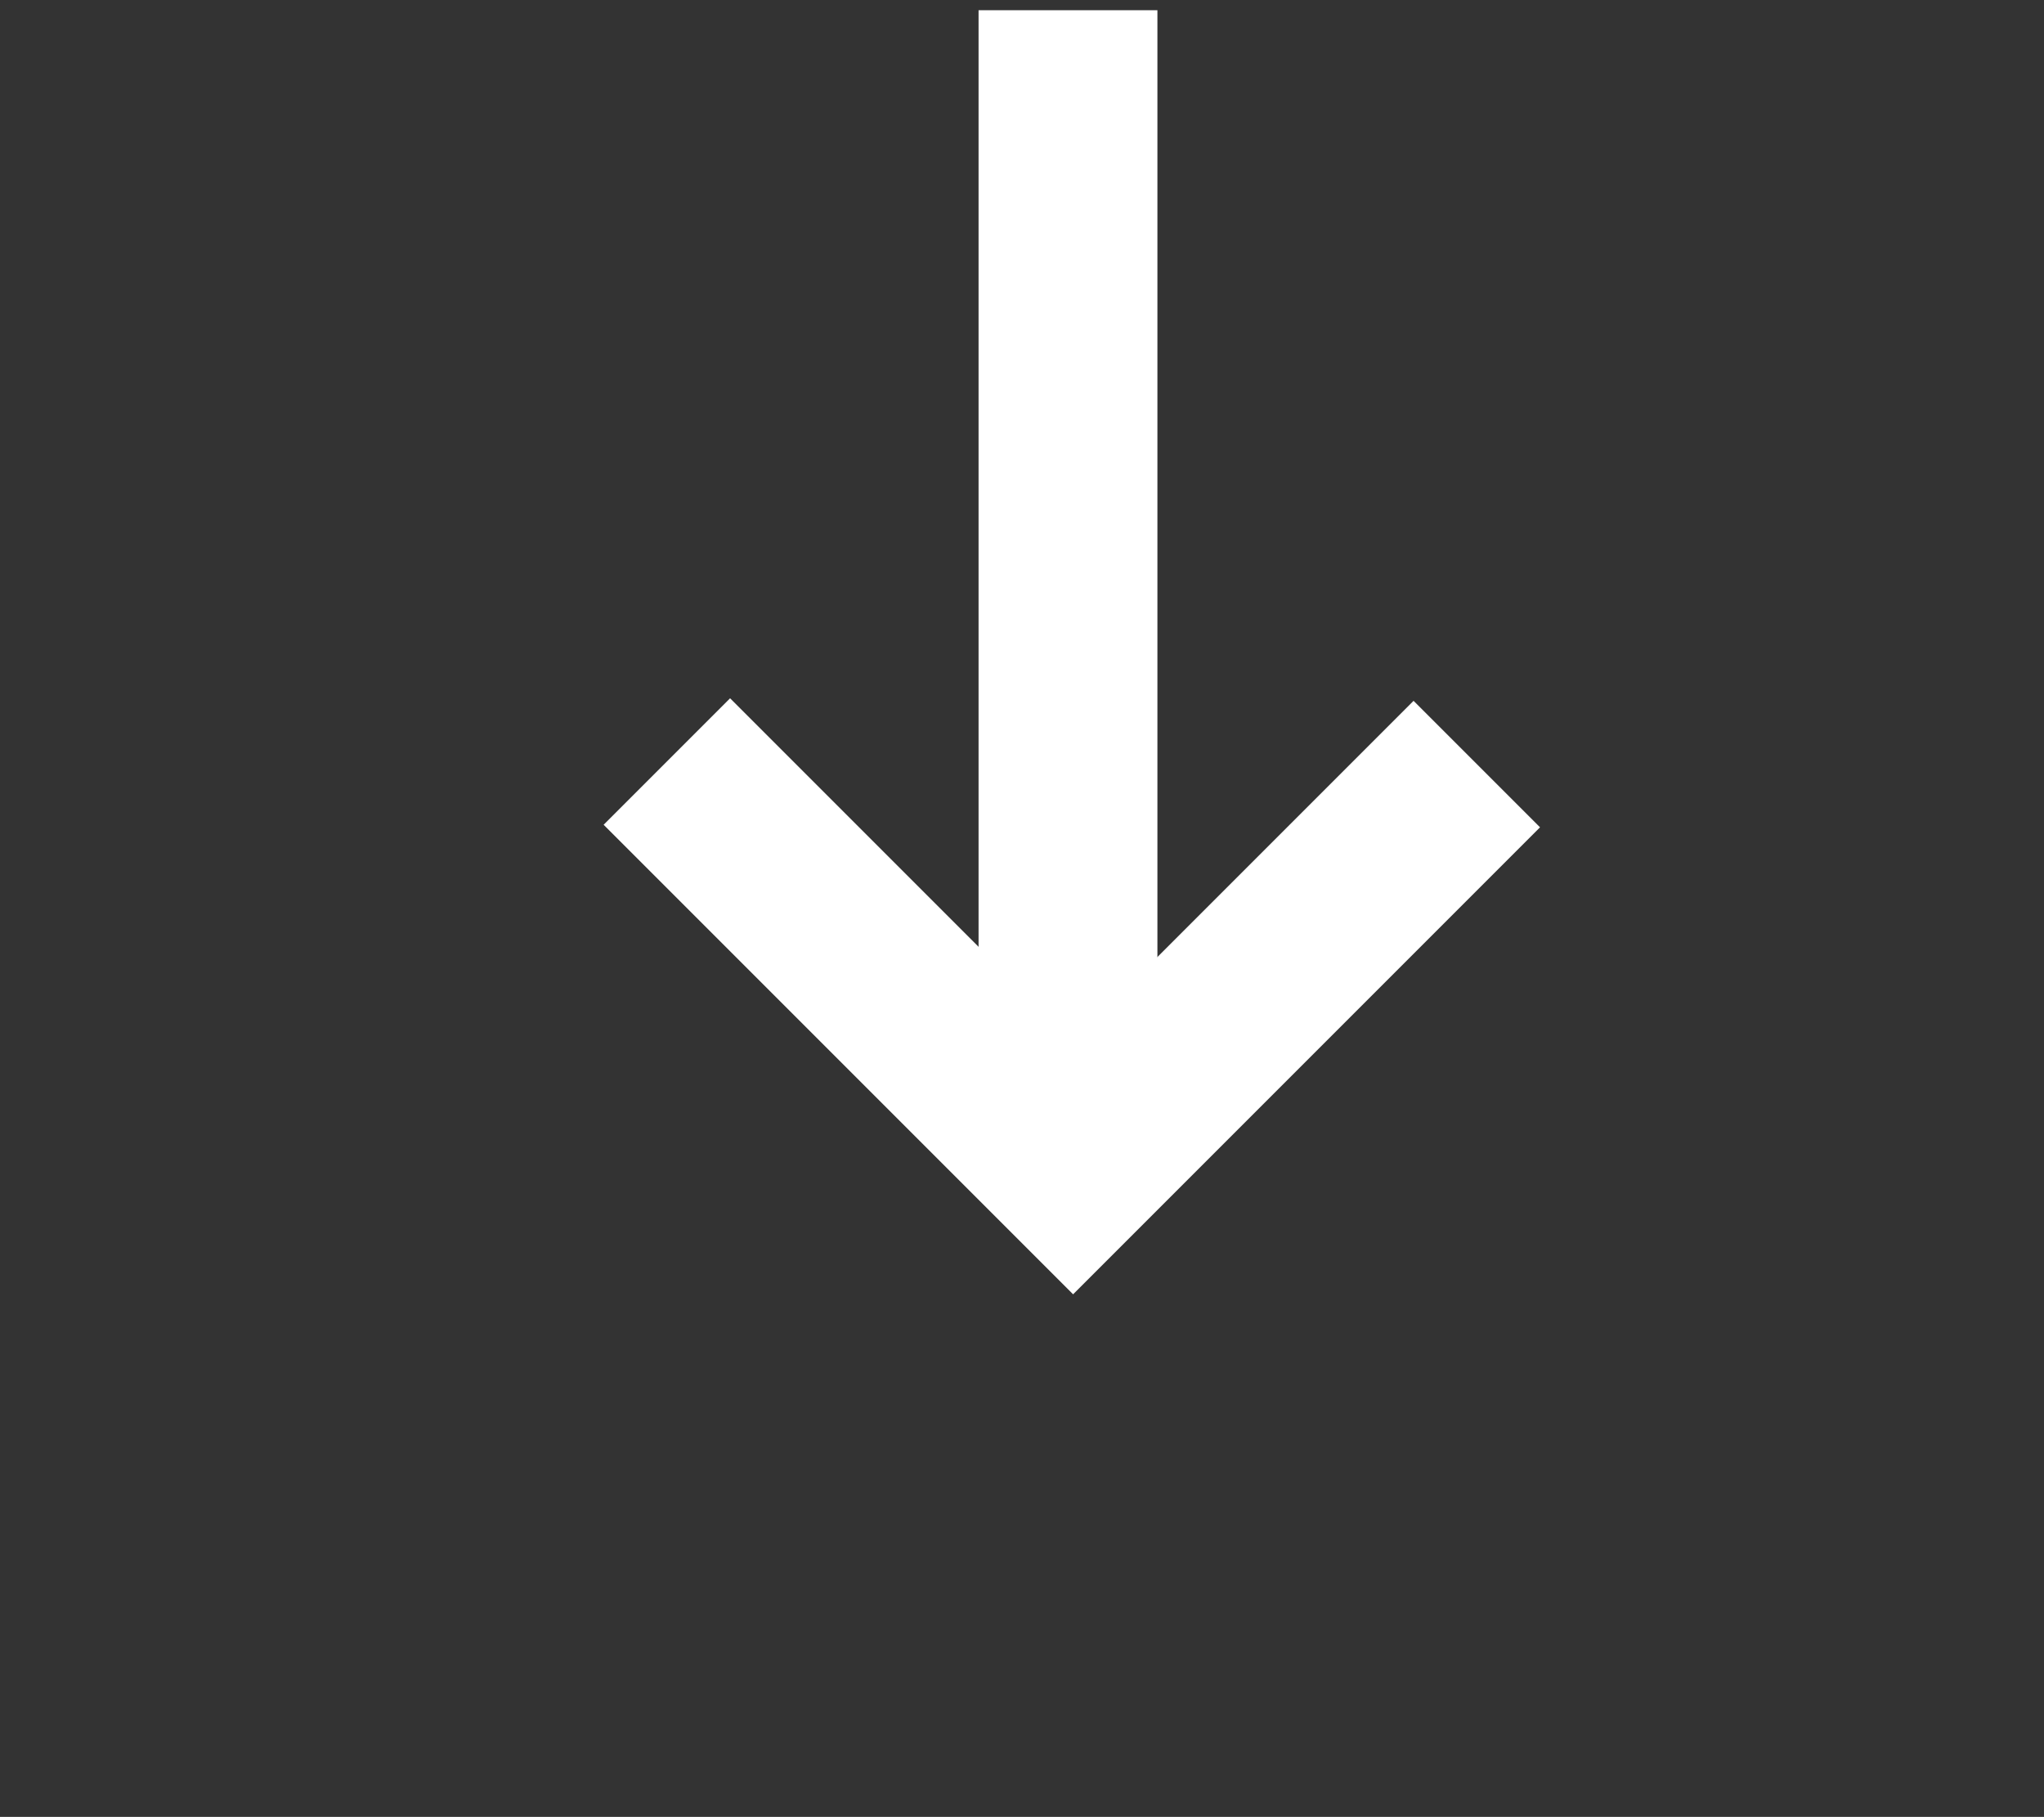
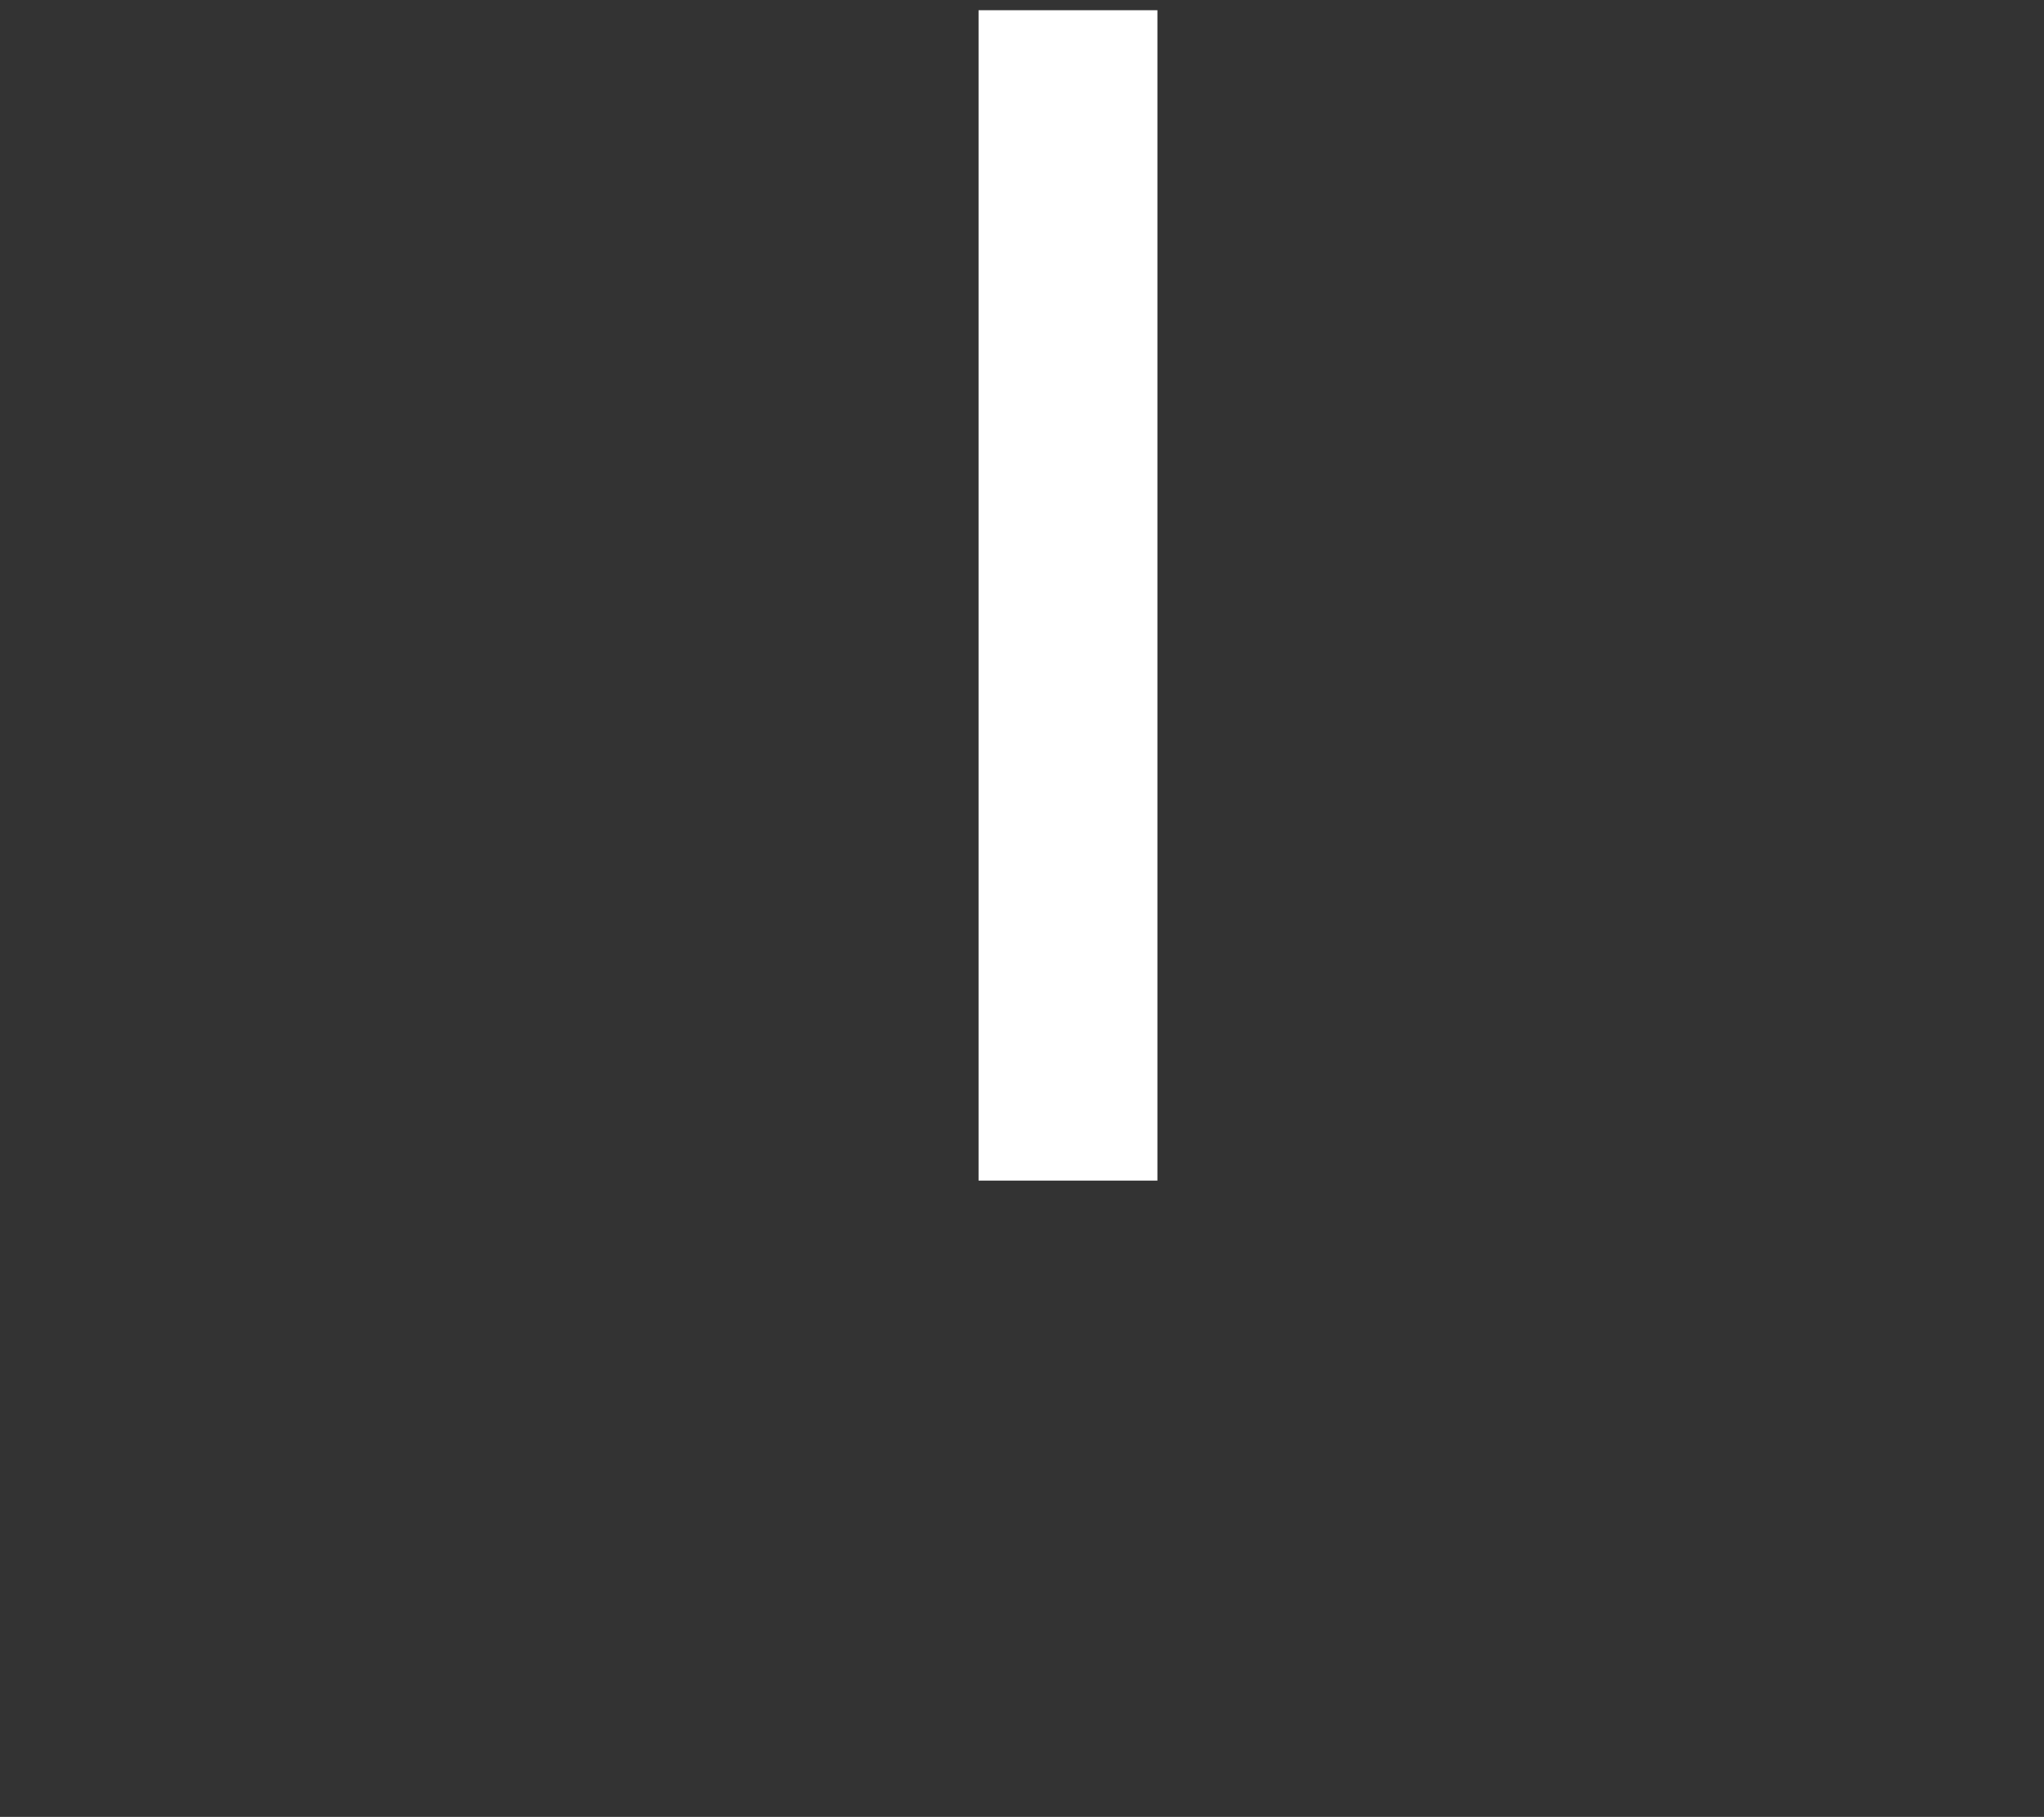
<svg xmlns="http://www.w3.org/2000/svg" version="1.1" id="Layer_2" x="0px" y="0px" viewBox="0 0 80 71.1" style="enable-background:new 0 0 80 71.1;" xml:space="preserve">
  <rect x="0" y="0" width="80" height="71.1" fill="#333333" stroke="none" />
  <style type="text/css">
	.st0{fill:none;stroke:#FFFFFF;stroke-width:7;stroke-miterlimit:10;}
</style>
  <line class="st0" x1="41.8" y1="0.4" x2="41.8" y2="46.2" />
-   <polyline class="st0" points="57.8,29.9 42,45.7 26.1,29.8 " />
</svg>